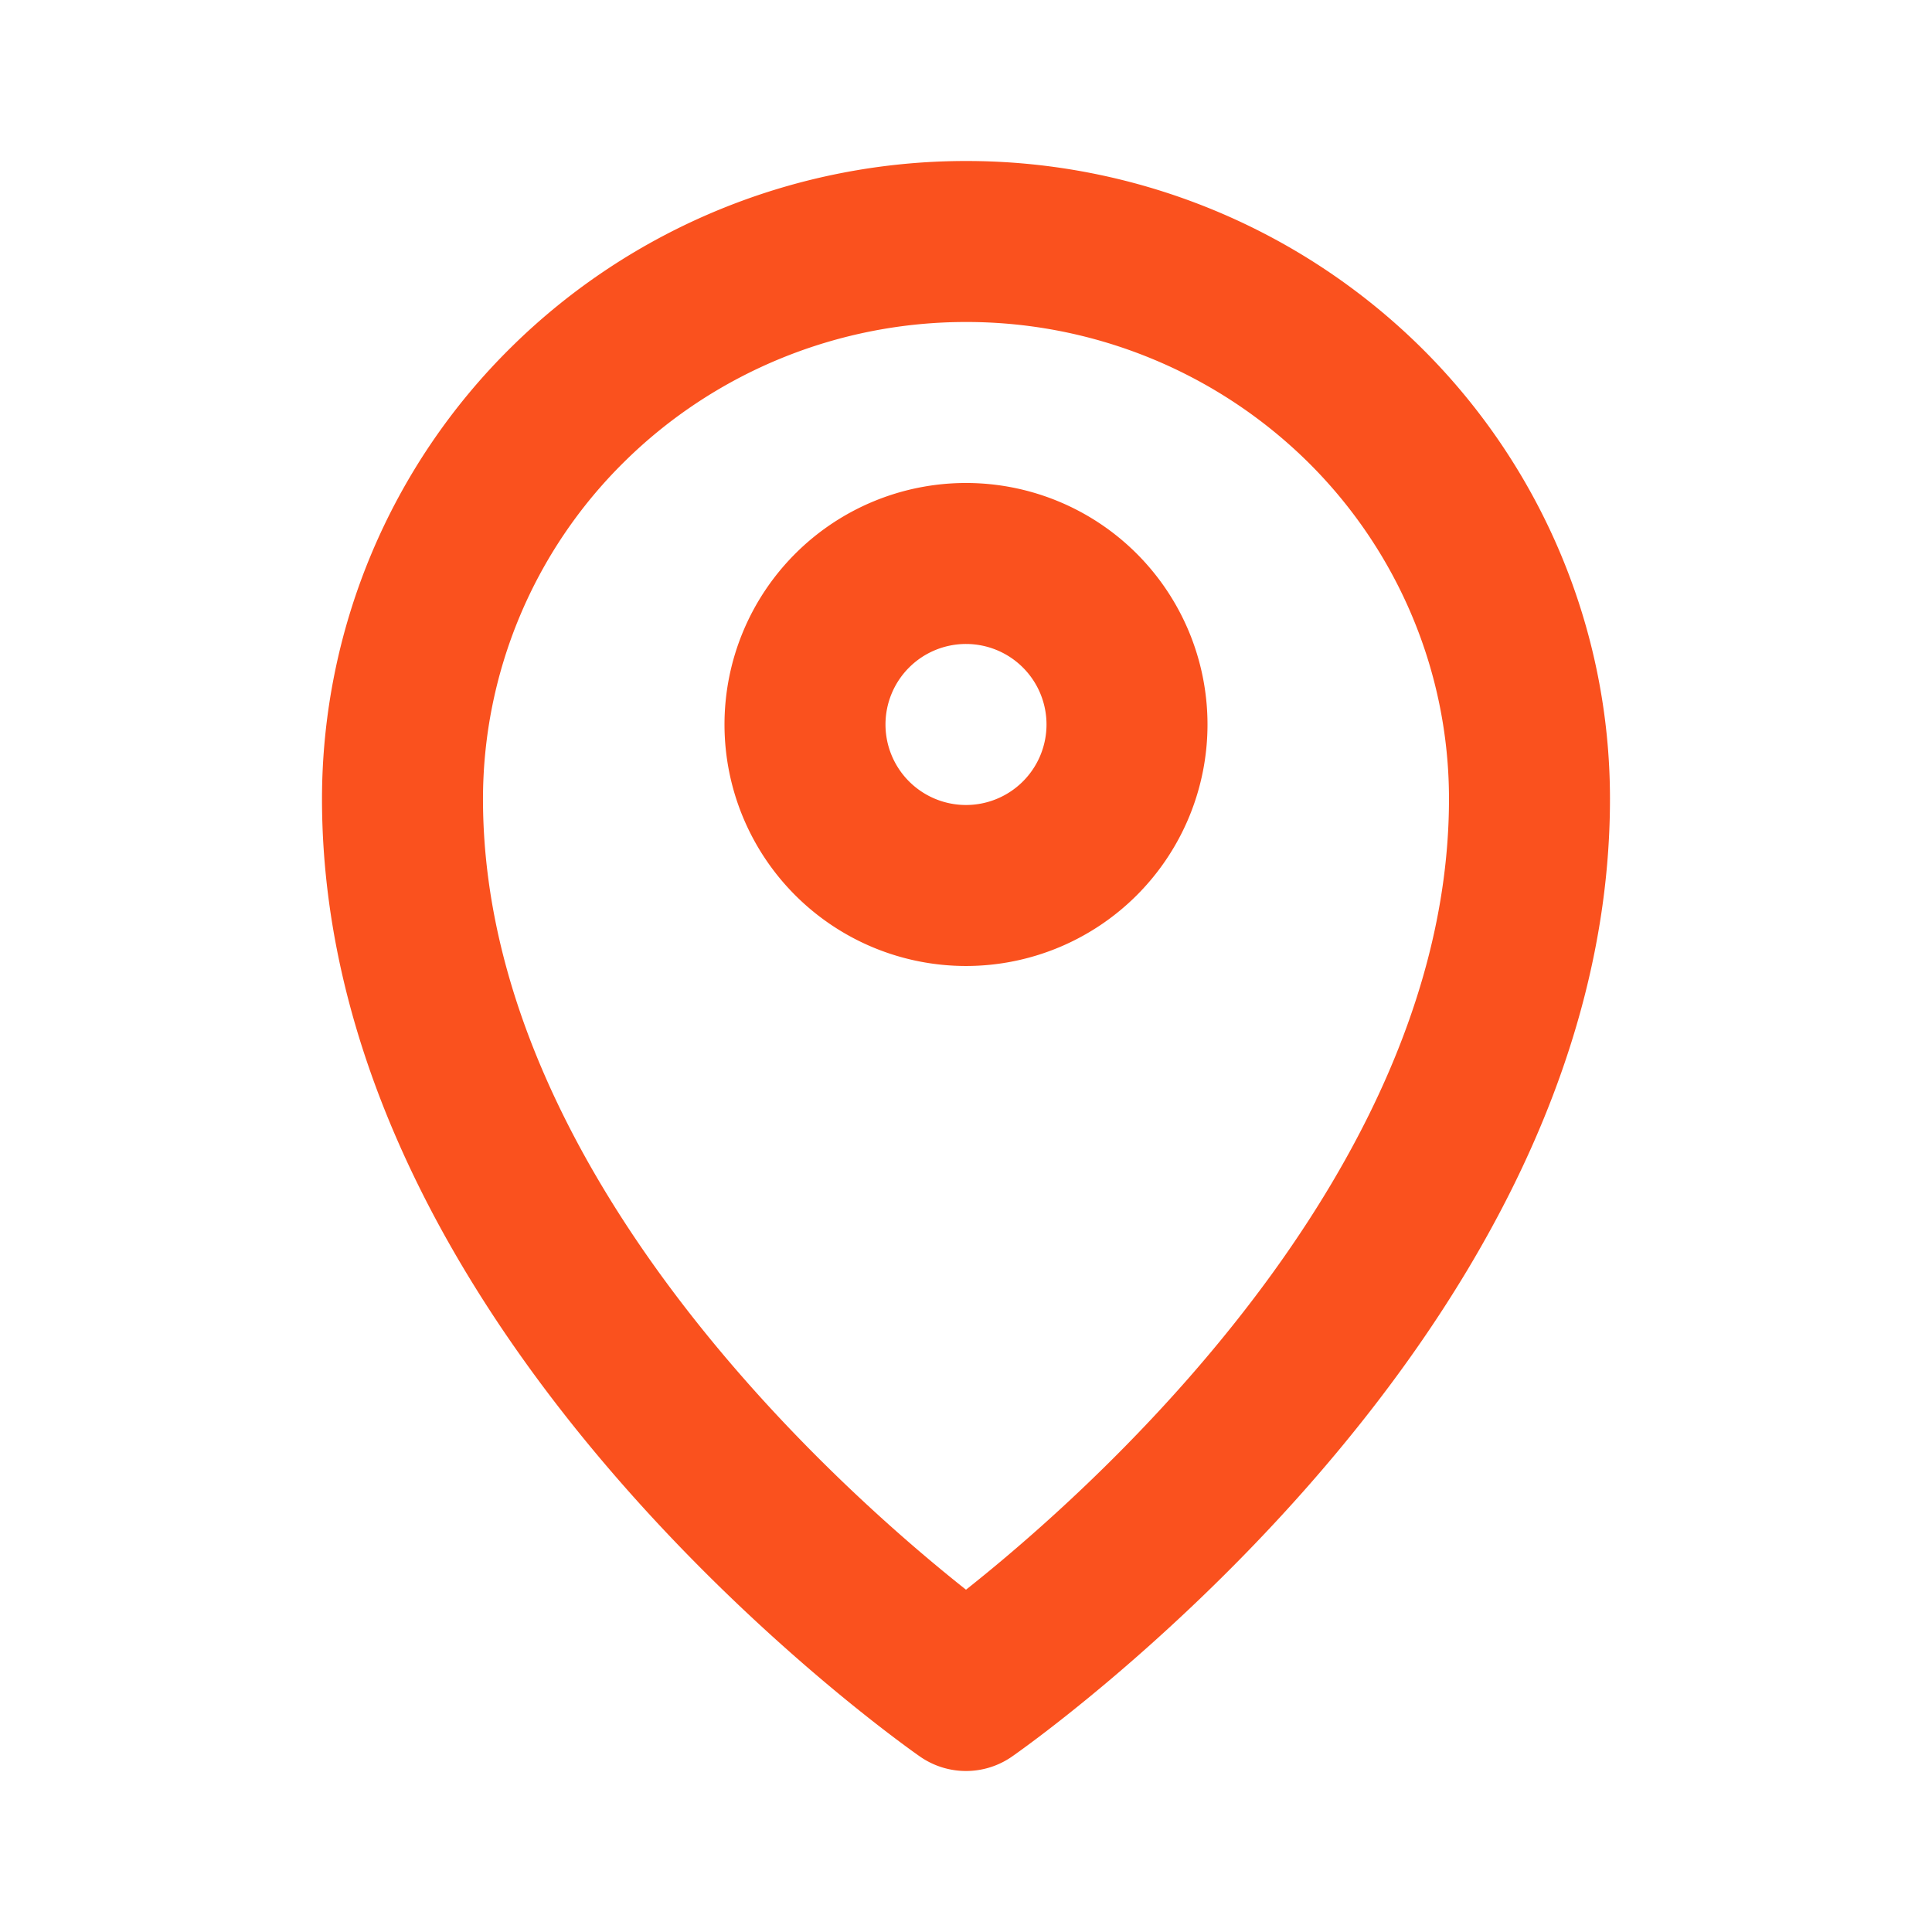
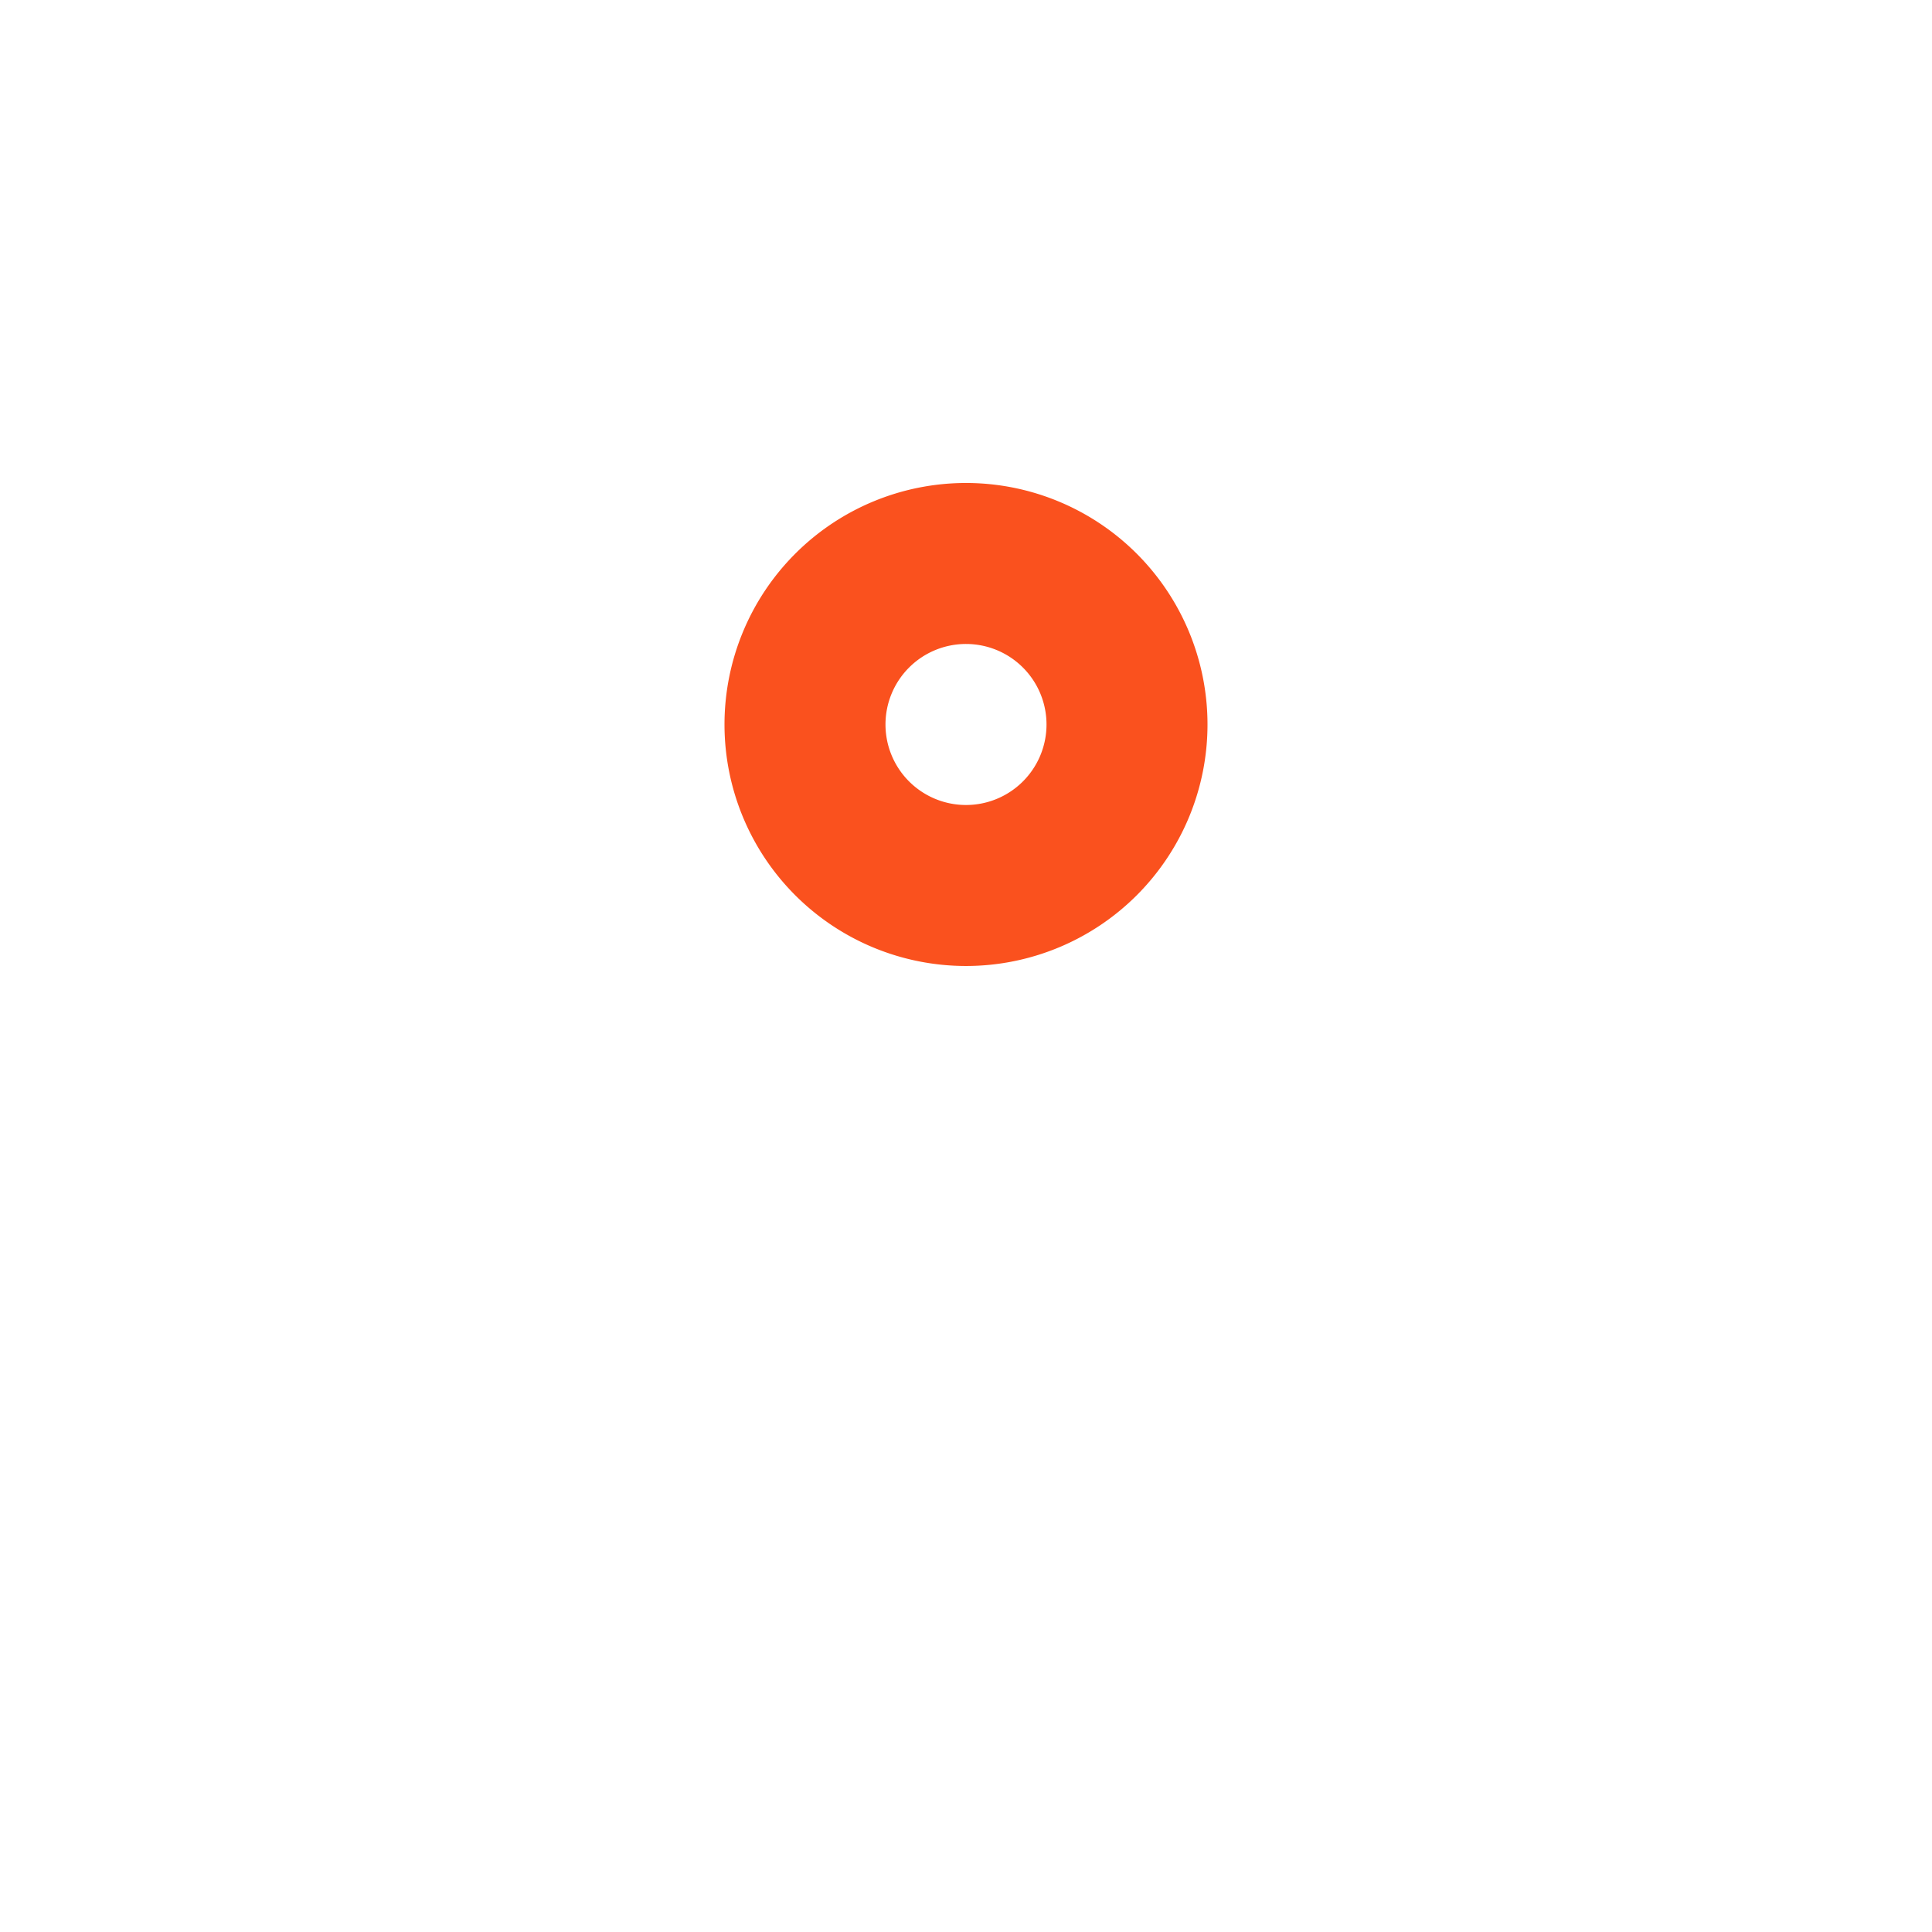
<svg xmlns="http://www.w3.org/2000/svg" width="64" height="64" fill="none">
  <path stroke="#FA511E" stroke-linecap="round" stroke-linejoin="round" stroke-width="5.333" d="M32 29.333a5.333 5.333 0 1 0 0-10.667 5.333 5.333 0 0 0 0 10.667Z" />
-   <path stroke="#FA511E" stroke-linecap="round" stroke-linejoin="round" stroke-width="5.333" d="M32 56s18.666-12.923 18.666-29.538c0-4.897-1.966-9.593-5.467-13.055A18.772 18.772 0 0 0 31.999 8c-4.95 0-9.698 1.945-13.199 5.407a18.36 18.36 0 0 0-5.467 13.055C13.333 43.076 32 56 32 56Z" />
</svg>